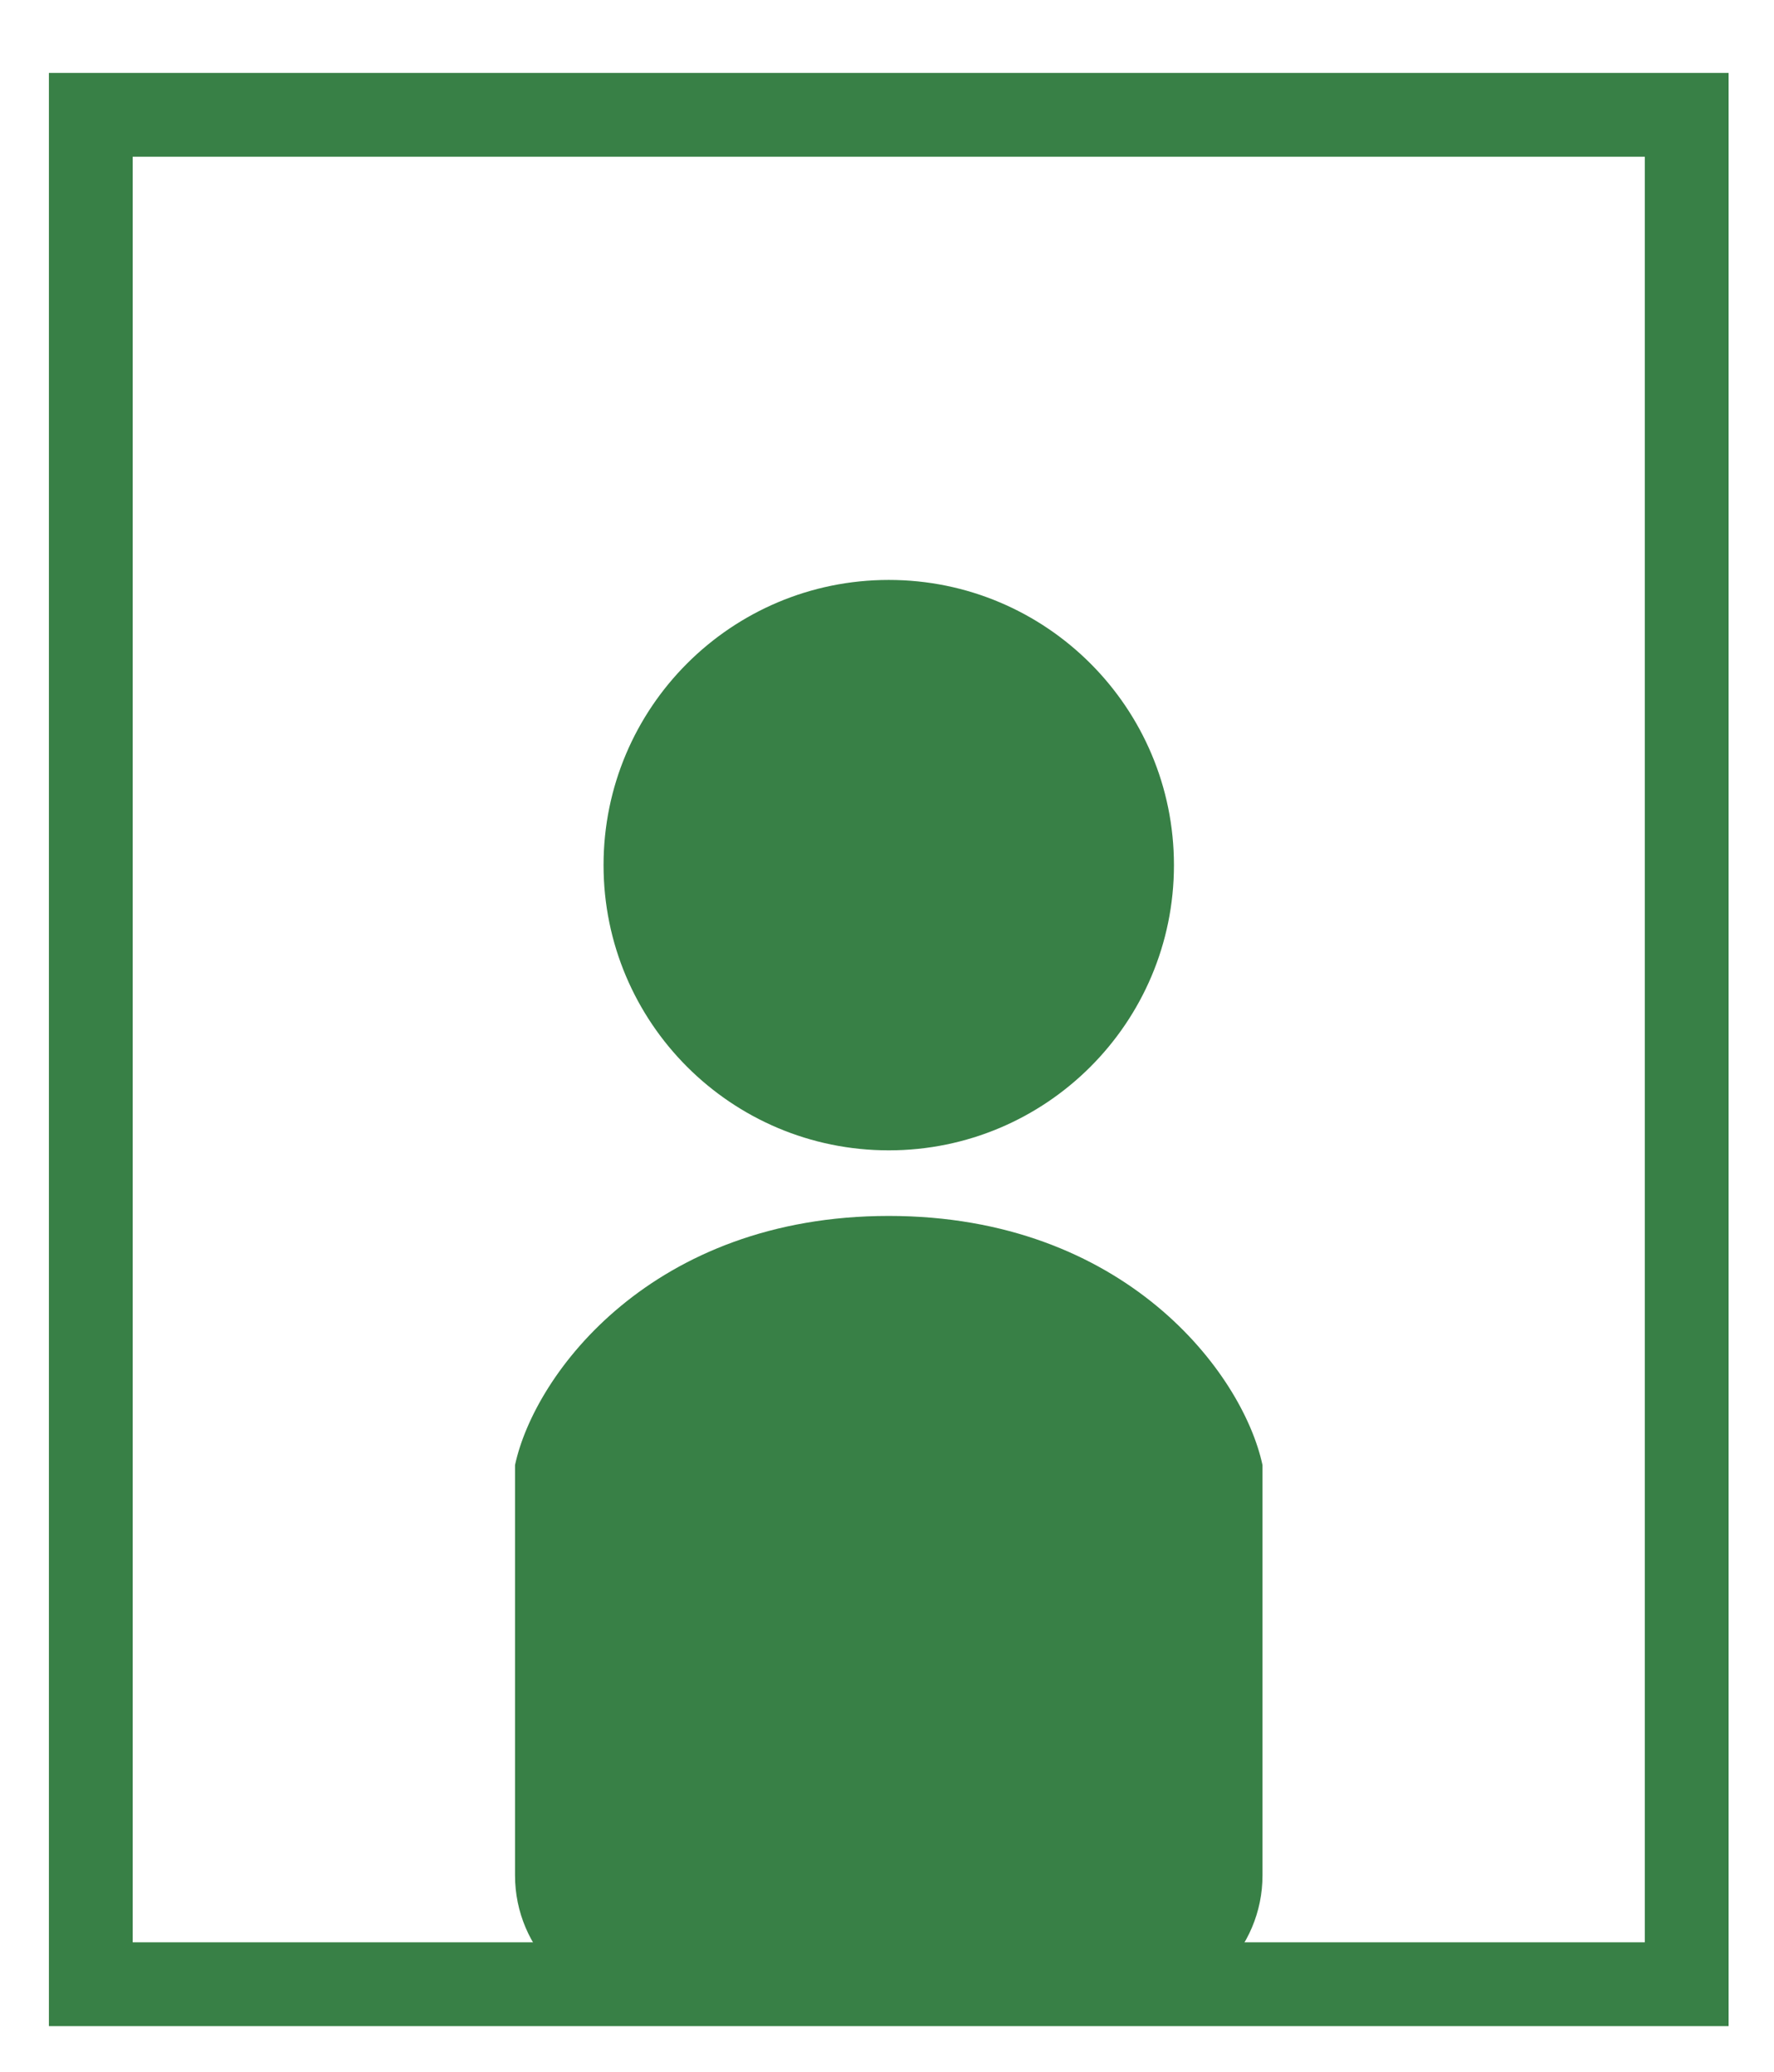
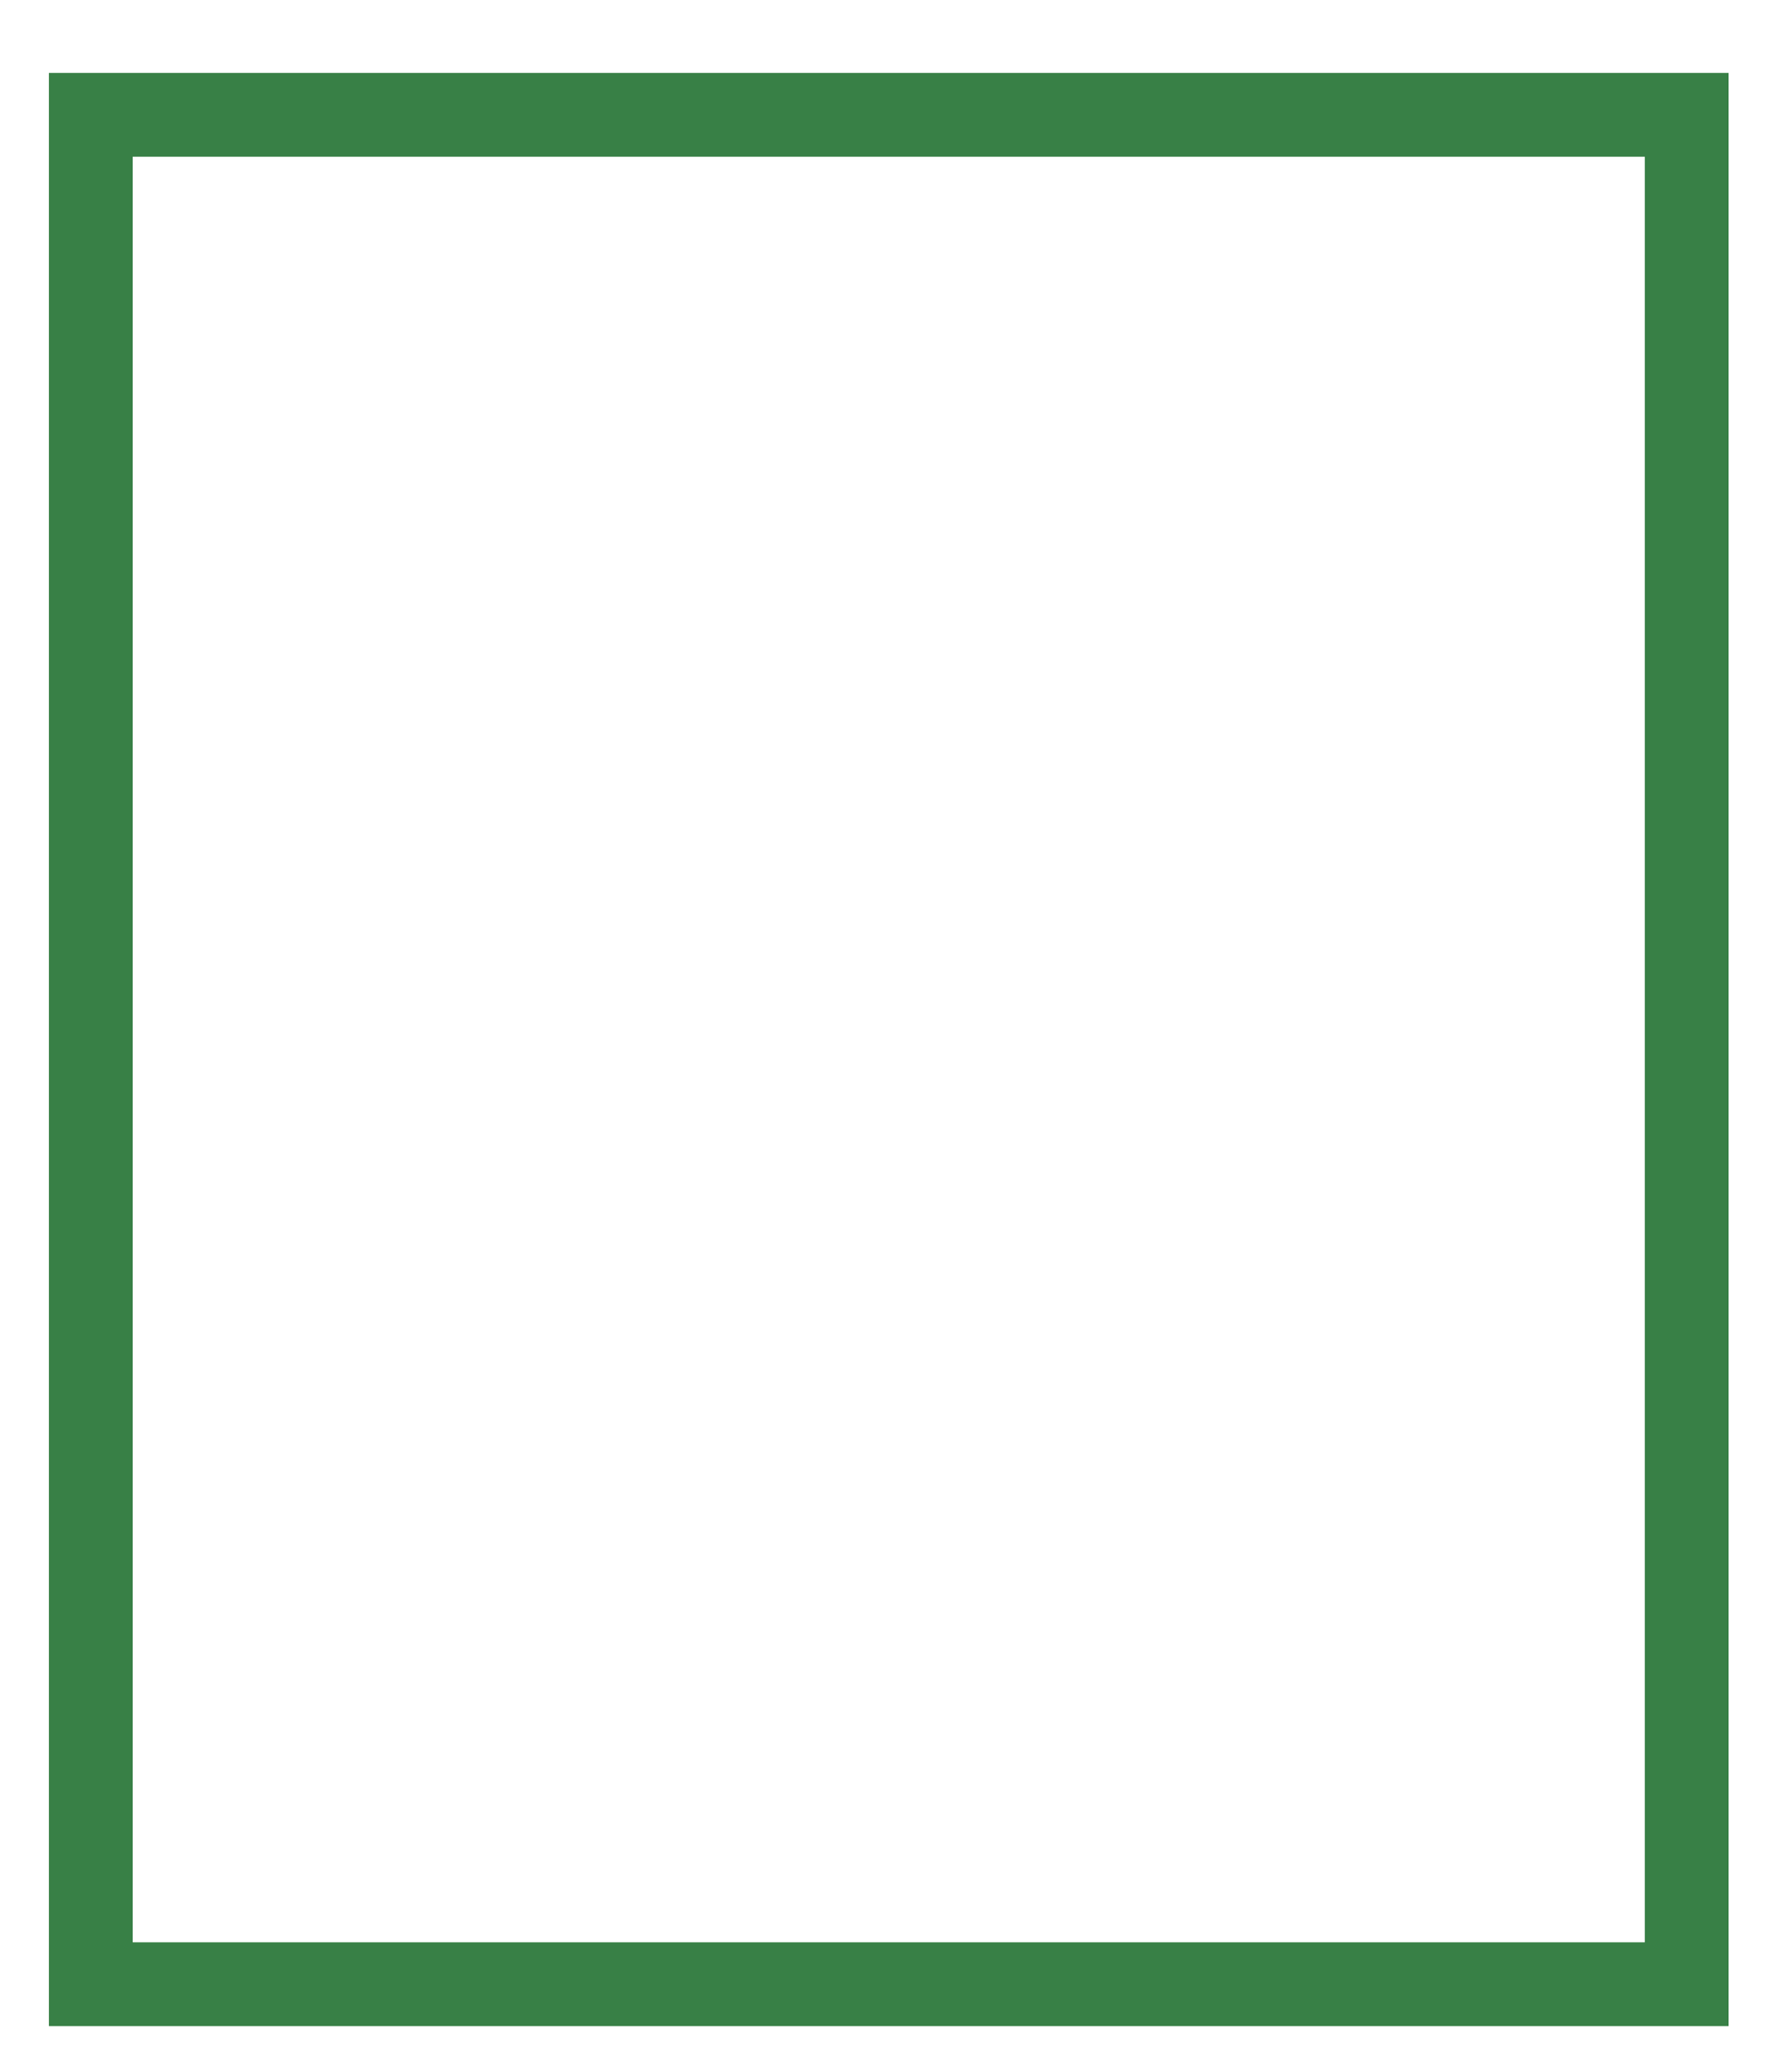
<svg xmlns="http://www.w3.org/2000/svg" version="1.1" id="レイヤー_1" x="0px" y="0px" width="63.5px" height="74.167px" viewBox="0 0 63.5 74.167" enable-background="new 0 0 63.5 74.167" xml:space="preserve">
  <title>アセット 8</title>
  <g>
-     <path fill="#388046" d="M31.813,41.177c5.637,0,10.208-4.571,10.208-10.209c0-5.638-4.57-10.209-10.208-10.209   s-10.209,4.572-10.209,10.208C21.604,36.606,26.175,41.177,31.813,41.177z" />
-     <path fill="#388046" d="M31.813,43.525c-8.449,0-12.674,5.633-13.378,8.918V67.13c0,2.646,2.146,4.789,4.79,4.789H40.4   c2.645,0,4.791-2.146,4.791-4.789V52.443C44.488,49.156,40.262,43.525,31.813,43.525z" />
-   </g>
+     </g>
  <rect x="3.25" y="4.11" fill="none" stroke="#388046" stroke-width="3" stroke-miterlimit="10" width="57.125" height="66.916" />
</svg>